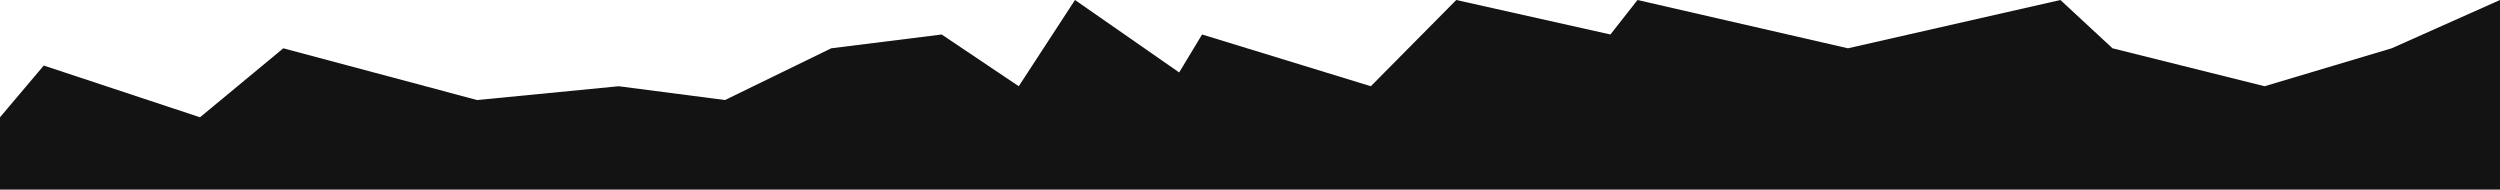
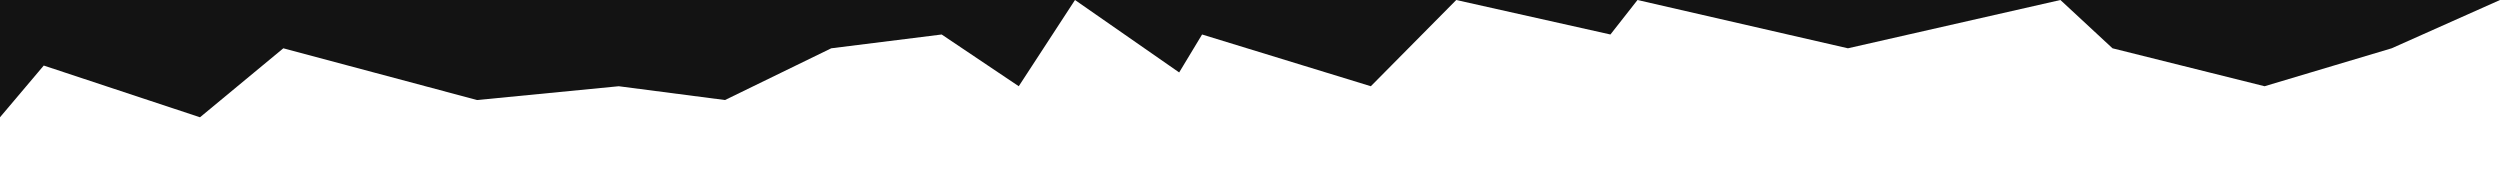
<svg xmlns="http://www.w3.org/2000/svg" width="1200" height="91" viewBox="0 0 1200 91" fill="none">
-   <path d="M1148 23.18L1200 0V91H0V56.295L21 31.459L96 56.295L136 23.18L229 48.016L297 41.393L348 48.016L399 23.18L452 16.557L489 41.393L516 0L566 34.77L577 16.557L658 41.393L699 0L773 16.557L786 0L887 23.18L989 0L1014 23.18L1087 41.393L1148 23.18Z" fill="#131313" />
+   <path d="M1148 23.18L1200 0H0V56.295L21 31.459L96 56.295L136 23.18L229 48.016L297 41.393L348 48.016L399 23.18L452 16.557L489 41.393L516 0L566 34.77L577 16.557L658 41.393L699 0L773 16.557L786 0L887 23.18L989 0L1014 23.18L1087 41.393L1148 23.18Z" fill="#131313" />
</svg>